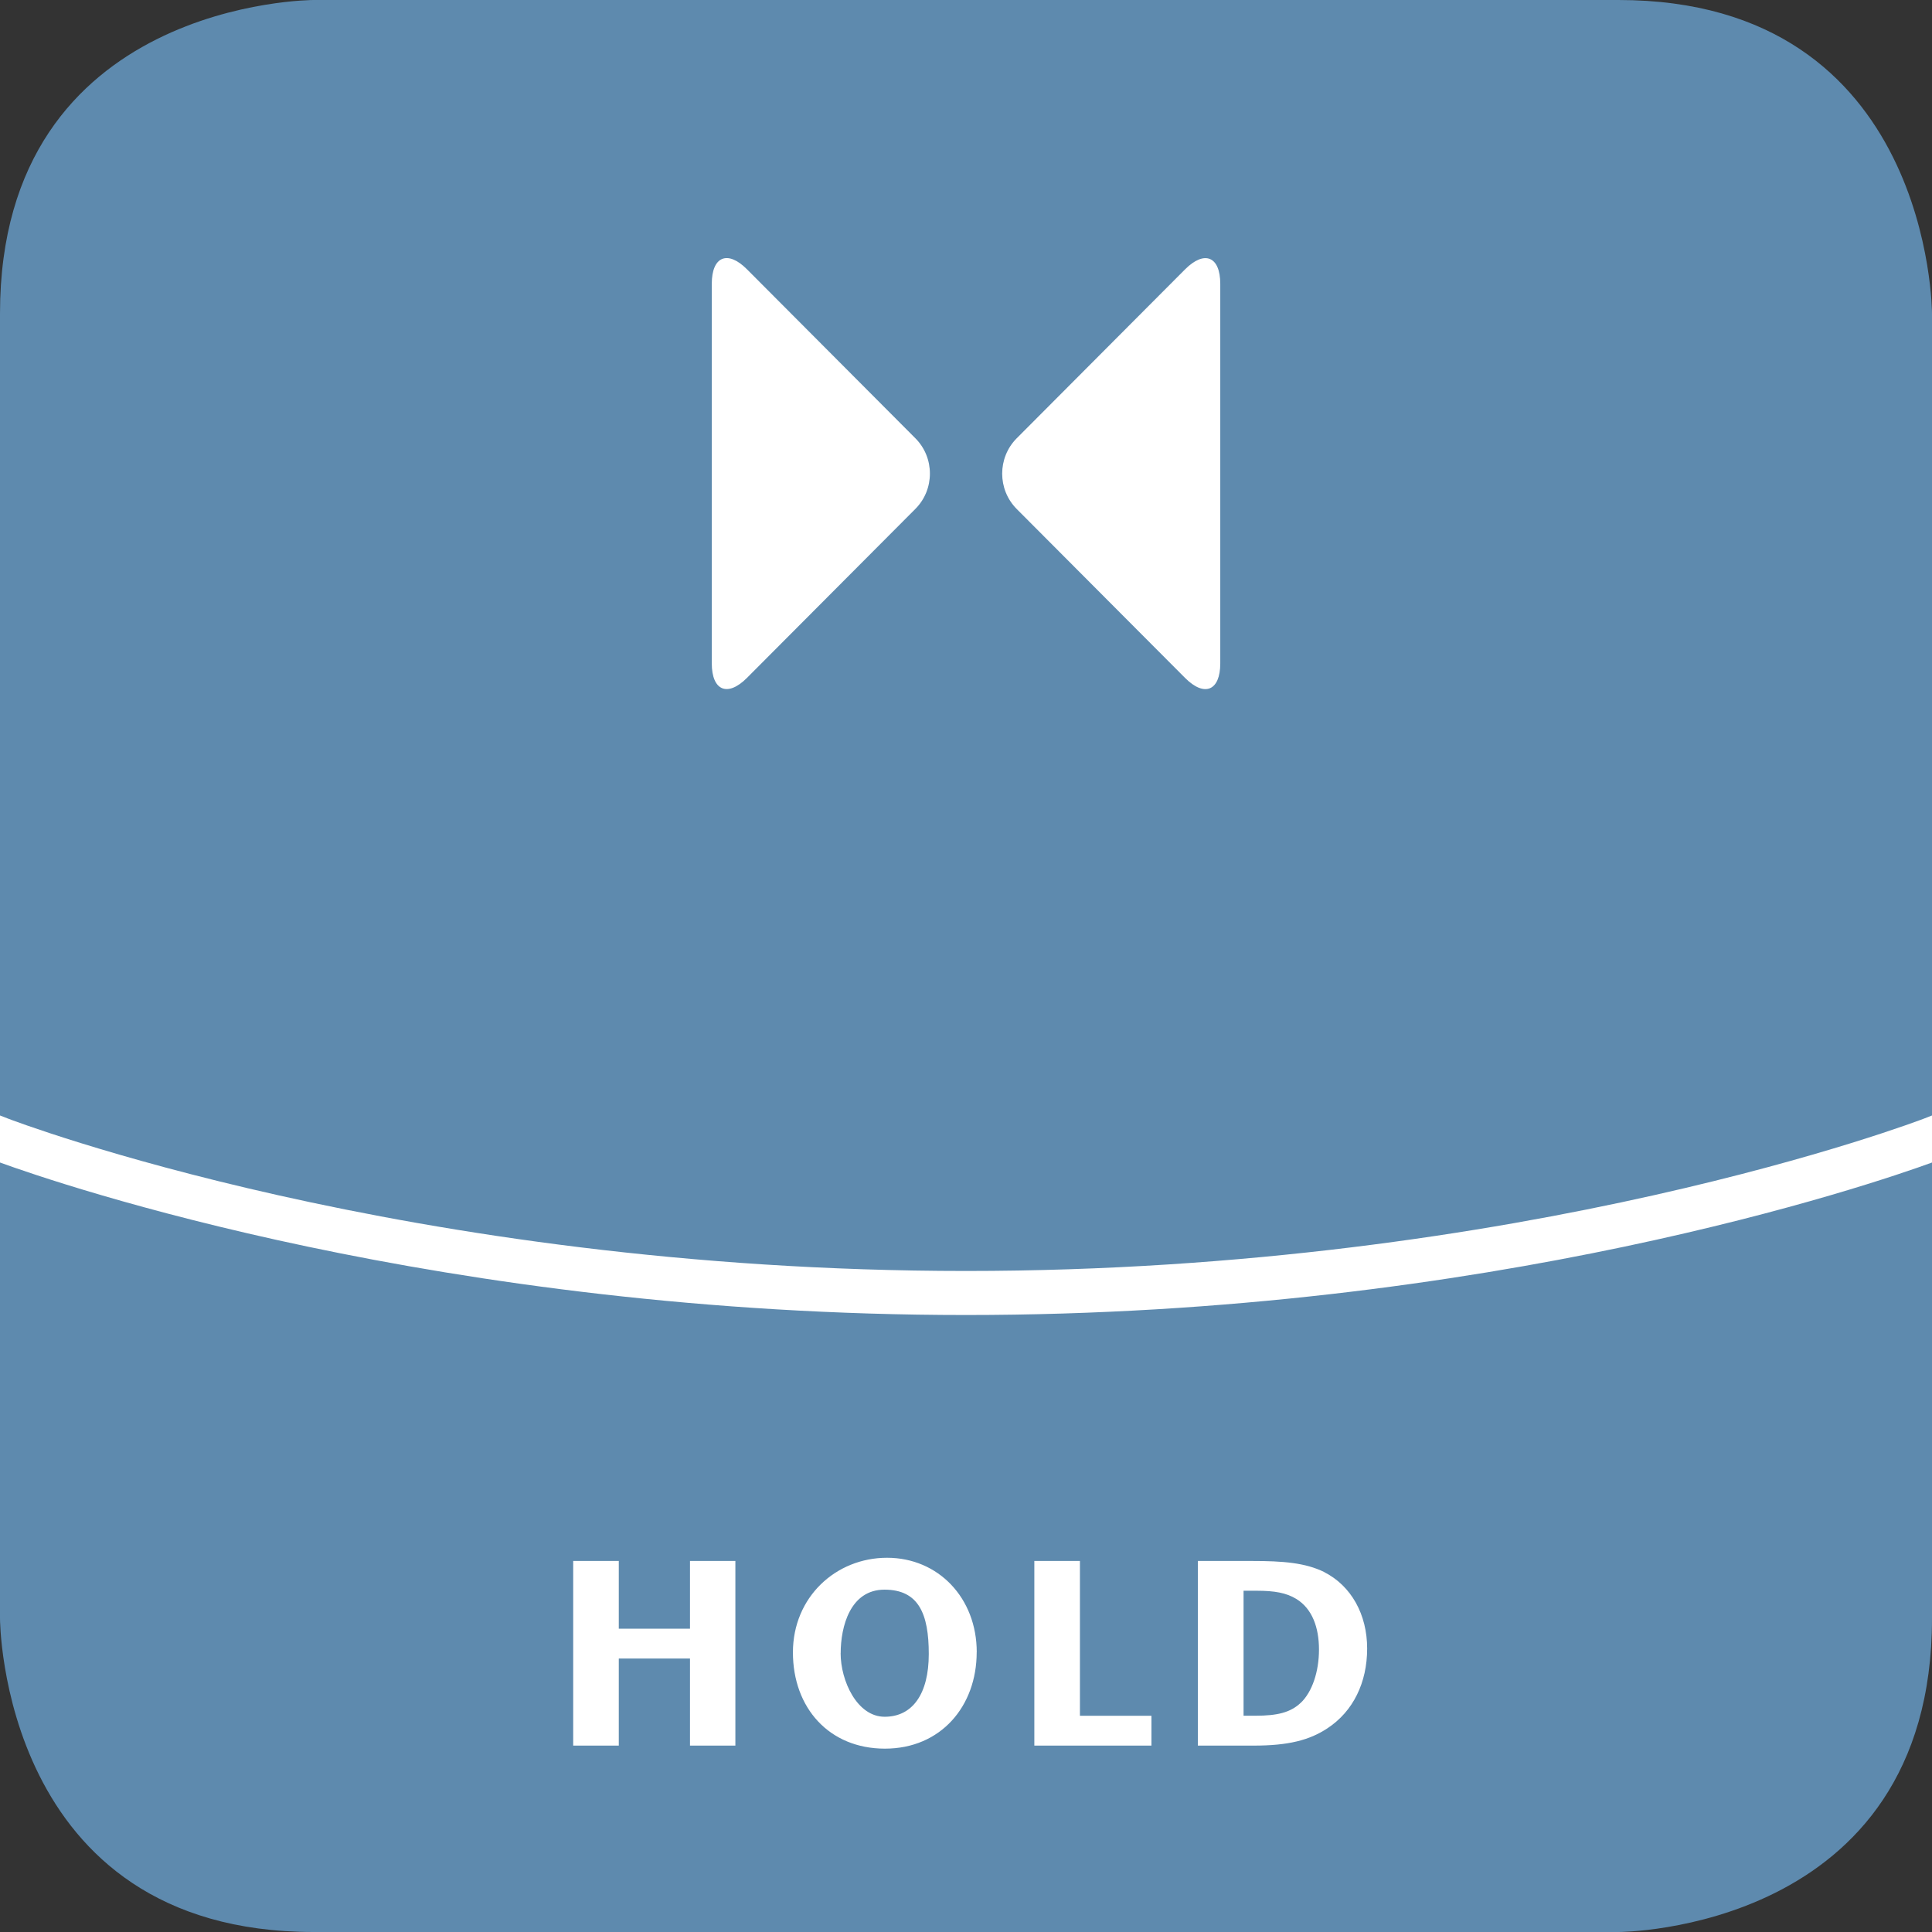
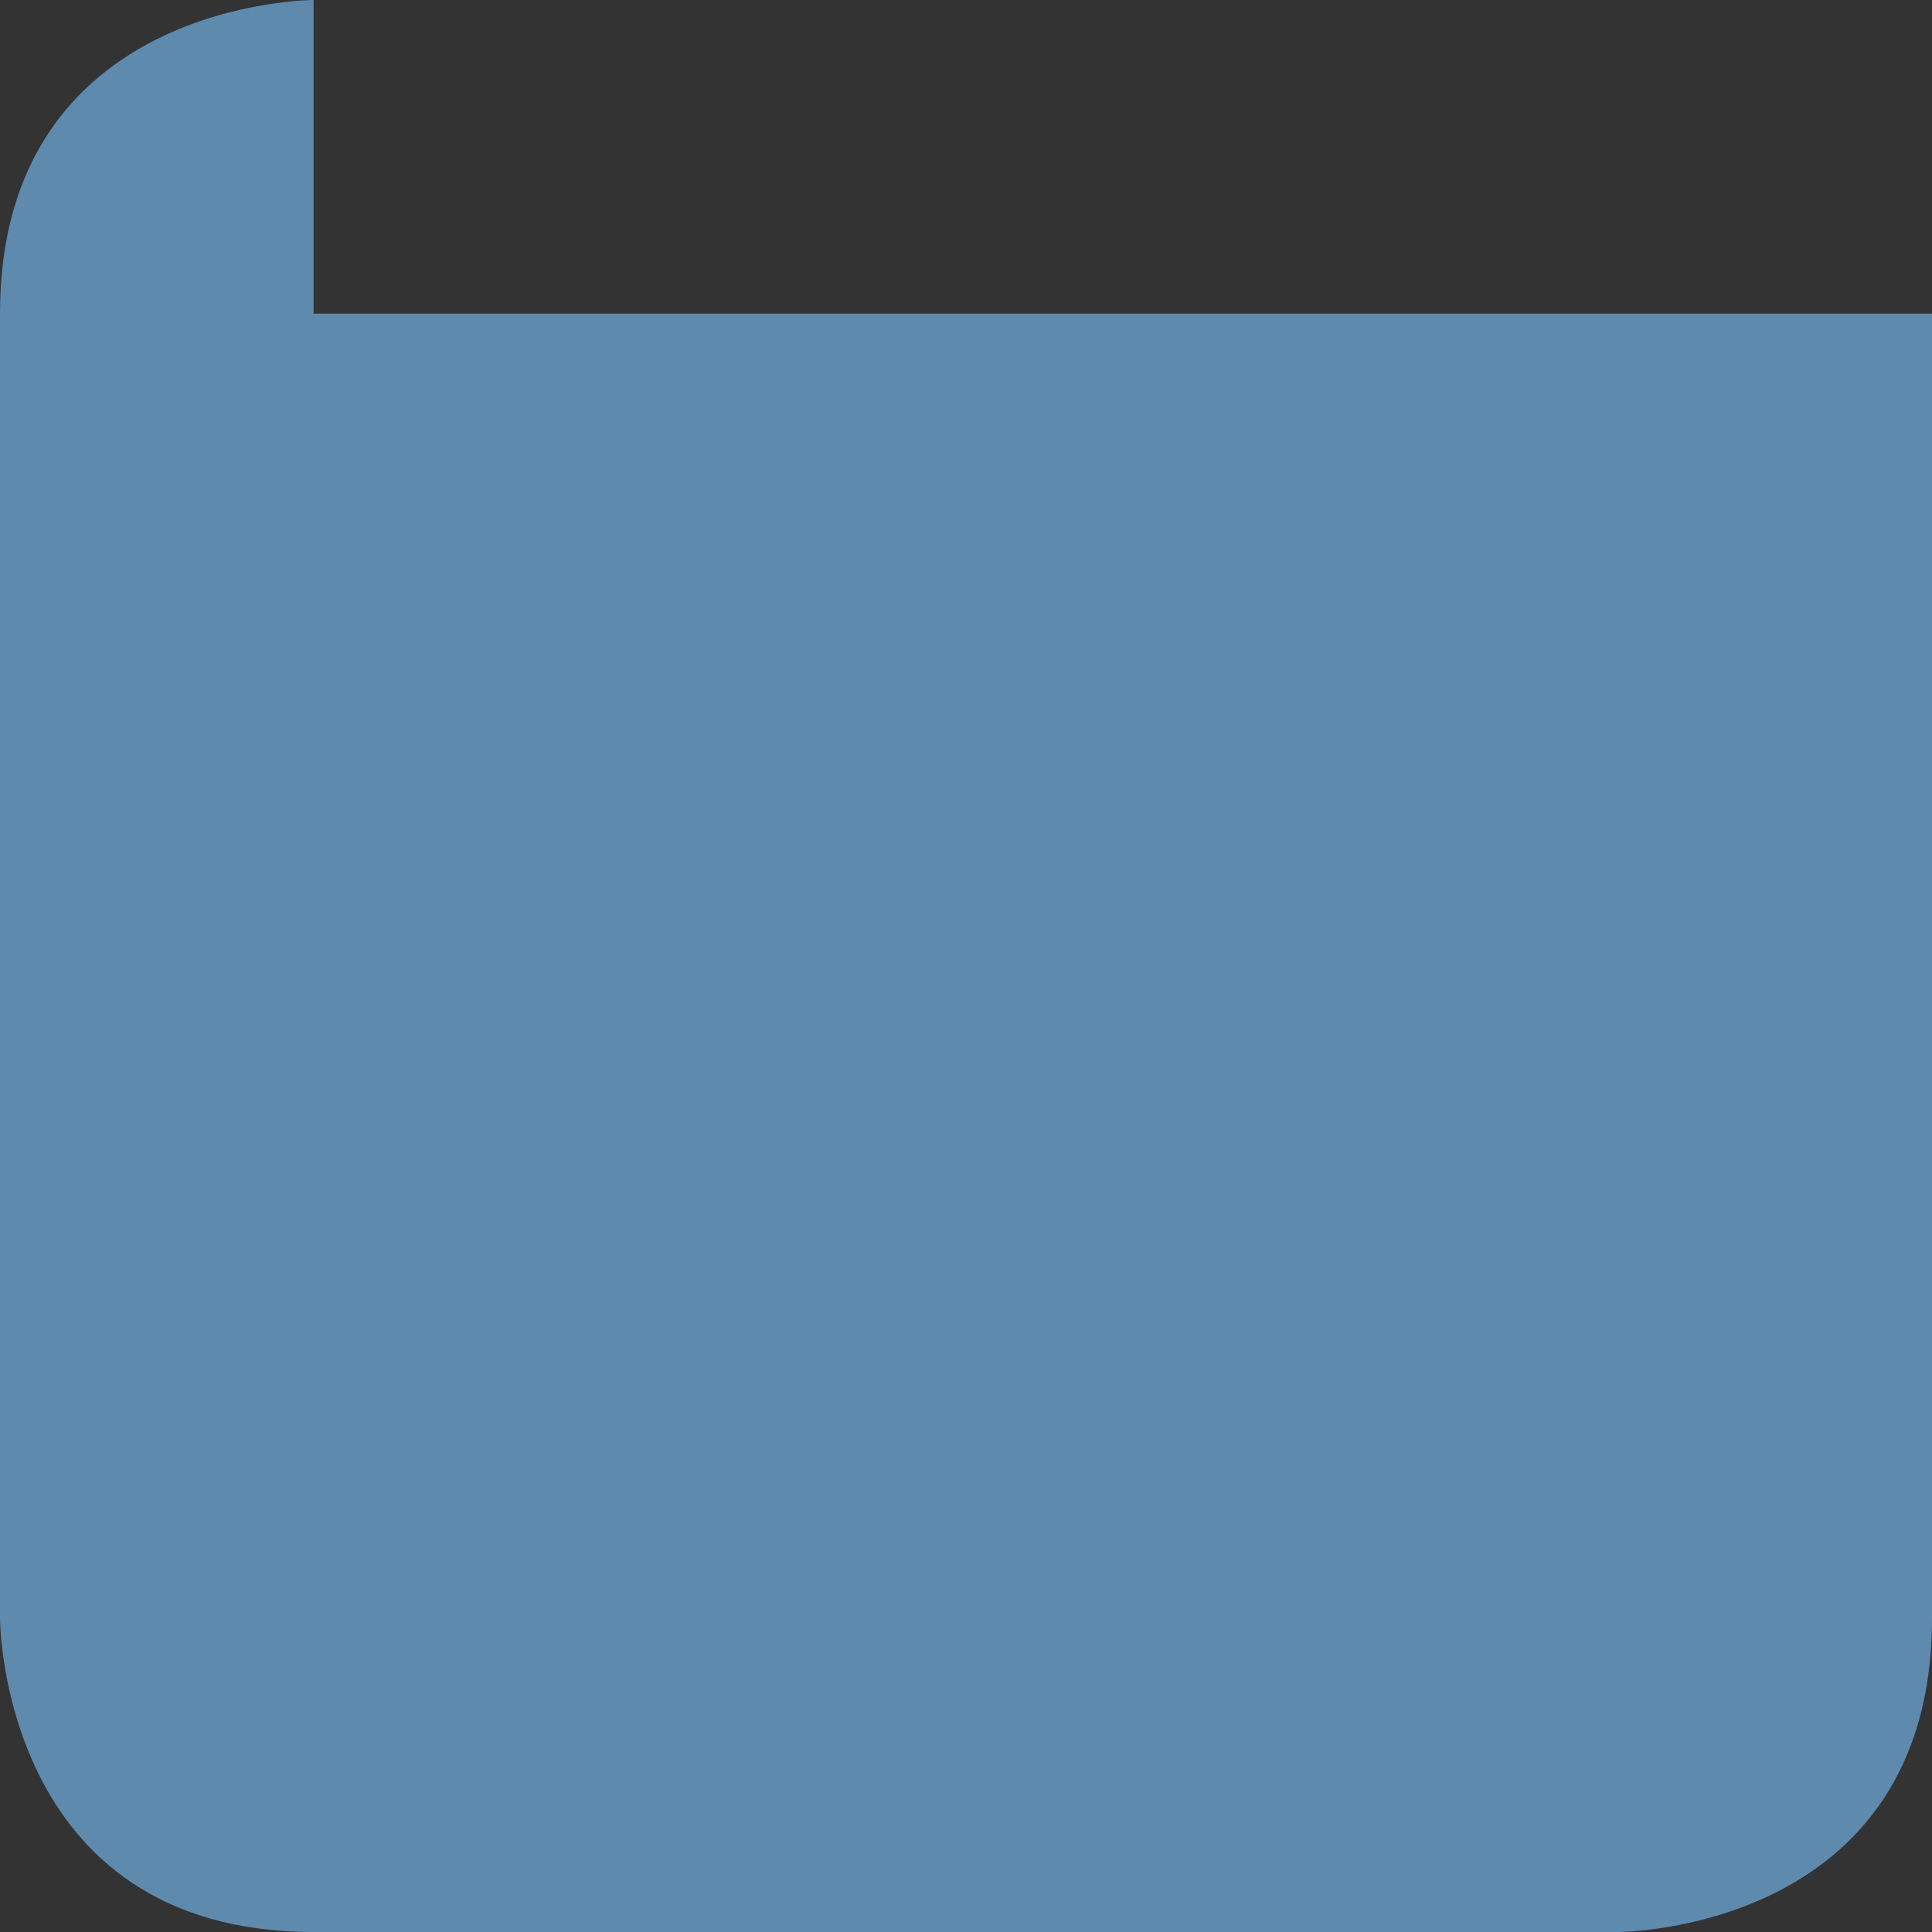
<svg xmlns="http://www.w3.org/2000/svg" version="1.1" viewBox="0 0 3750.1 3750.1">
  <rect x="0" y="0" width="3750.1" height="3750.1" fill="#333333" stroke="none" />
  <defs>
    <style>
      .cls-1 {
        fill: #fff;
      }

      .cls-2 {
        fill: none;
      }

      .cls-3 {
        clip-path: url(#clippath-1);
      }

      .cls-4 {
        clip-path: url(#clippath);
      }

      .cls-5 {
        fill: #5e8aae;
      }
    </style>
    <clipPath id="clippath">
      <rect class="cls-2" x=".1" width="3750" height="3750.1" />
    </clipPath>
    <clipPath id="clippath-1">
      <rect class="cls-2" x=".1" width="3750" height="3750.1" />
    </clipPath>
  </defs>
  <g>
    <g id="Ebene_1">
      <g>
        <g class="cls-4">
-           <path class="cls-5" d="M608.7,0S0,0,0,608.7v2532.7s0,608.7,608.7,608.7h2532.8s608.6,0,608.6-608.7V608.7S3750.1,0,3141.5,0H608.7Z" />
+           <path class="cls-5" d="M608.7,0S0,0,0,608.7v2532.7s0,608.7,608.7,608.7h2532.8s608.6,0,608.6-608.7V608.7H608.7Z" />
        </g>
        <g class="cls-3">
-           <path class="cls-1" d="M1449.9,1315.8l326.9-328c37.6-37.7,37.6-99.4,0-137.1l-326.9-328c-37.5-37.7-68.3-25.1-68.3,28.2v736.6c0,53.3,30.7,66,68.3,28.3M1201.1,3029.9v131.5h138.2v-131.5h88.1v358.4h-88.1v-169h-138.2v169h-88.5v-358.4h88.5ZM1895.9,3207c0-105.5-74.8-183.3-174.1-183.3s-182.7,76.3-182.7,183.7,70.1,186.8,178.6,186.8,178.1-82.3,178.1-187.2M1631.8,3209c0-51.7,18.5-123.4,85-123.4s86,47.1,86,124.9-31.8,121.8-85.6,121.8-85.5-70.1-85.5-123.3M2368.6,551v736.6c0,53.3-30.7,66-68.3,28.3l-326.9-328c-37.5-37.7-37.5-99.4,0-137.1l326.9-328c37.7-37.7,68.3-25.1,68.3,28.2M2570.4,3051.4c-36.9-18-79.4-21.5-141.4-21.5h-103.9v358.4h108.5c66.6,0,108-10.3,143.3-33.8,49.7-32.8,76.8-88.5,76.8-154.6s-30.8-121.7-83.4-148.4M2524.8,3305.2c-19.9,18.9-45.5,25.1-88,25.1h-23v-242.6h25.6c34.8,0,57.4,4.1,76.8,15.9,30.8,18.9,44,55.3,44,98.3s-13.3,82.3-35.3,103.3M3750.1,2256.5c-113.3,41.3-856,296-1875,296S113.2,2297.6,0,2256.5v-91.3l15.5,6c7.7,3,773.4,295.8,1859.6,295.8s1852-292.9,1859.6-295.8l15.4-6v91.3h0ZM2007.7,3029.9v358.4h227.3v-57.9h-138.8v-300.5h-88.5Z" />
-         </g>
+           </g>
      </g>
    </g>
  </g>
</svg>